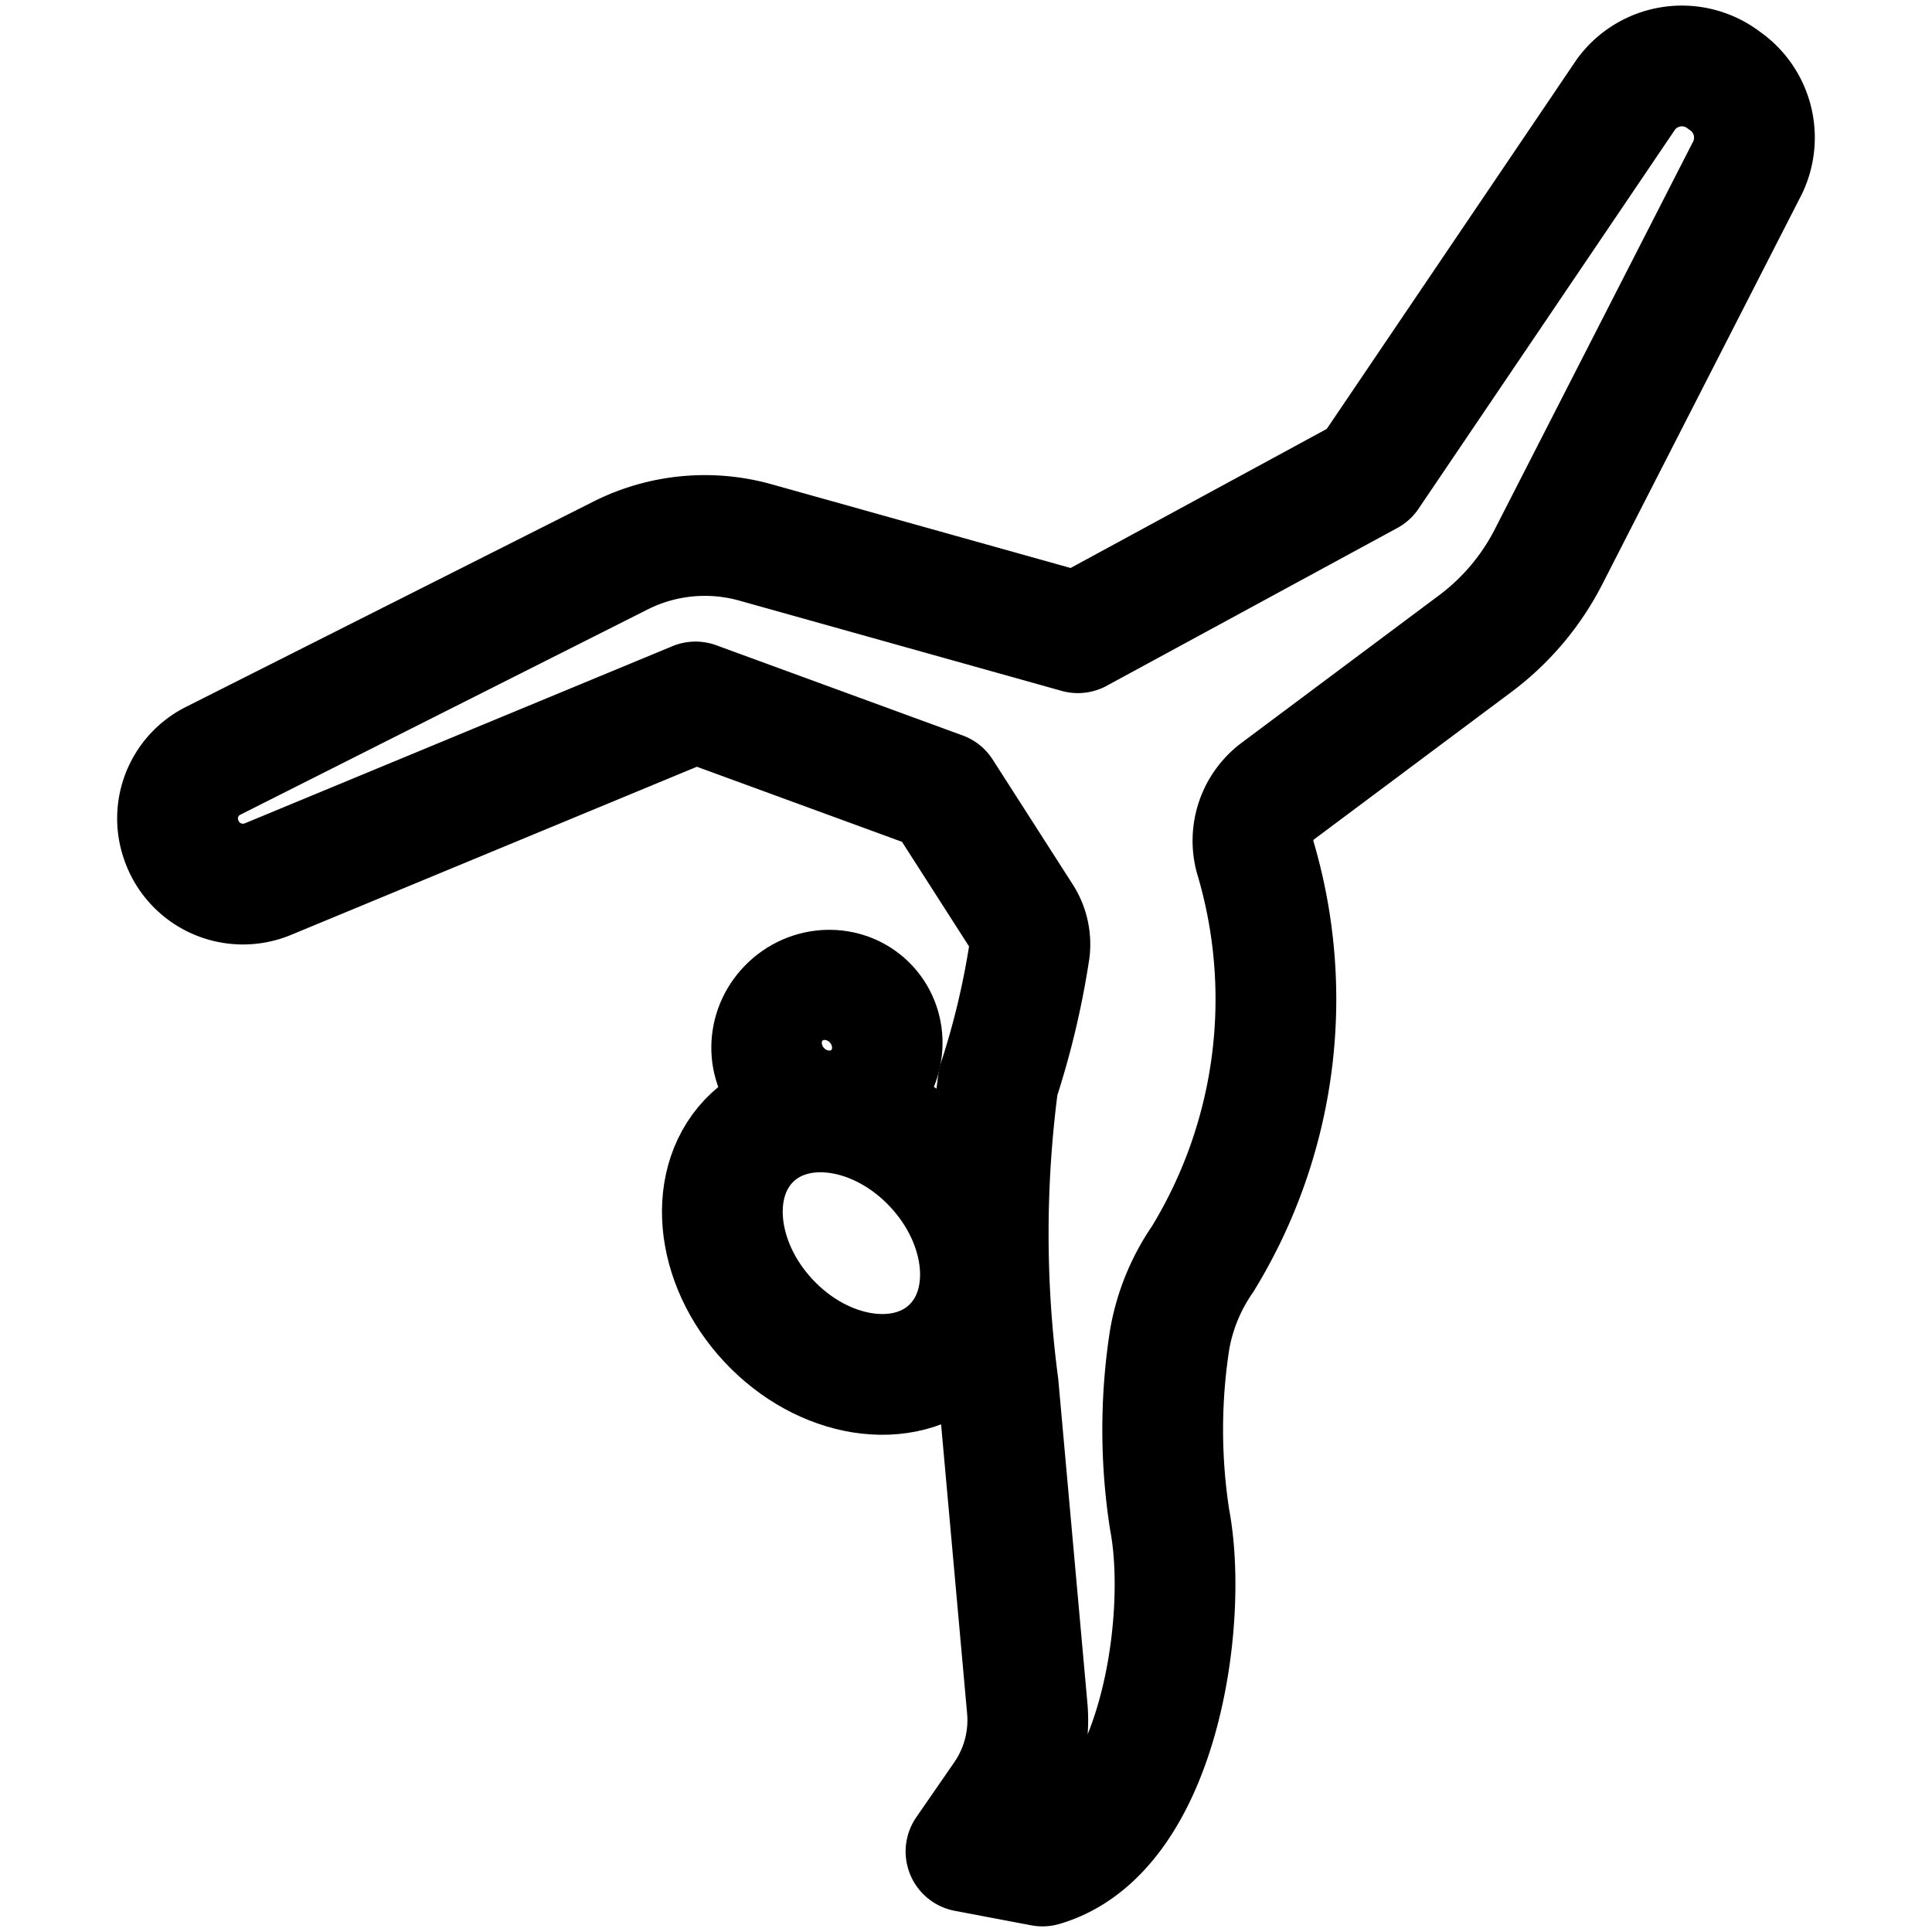
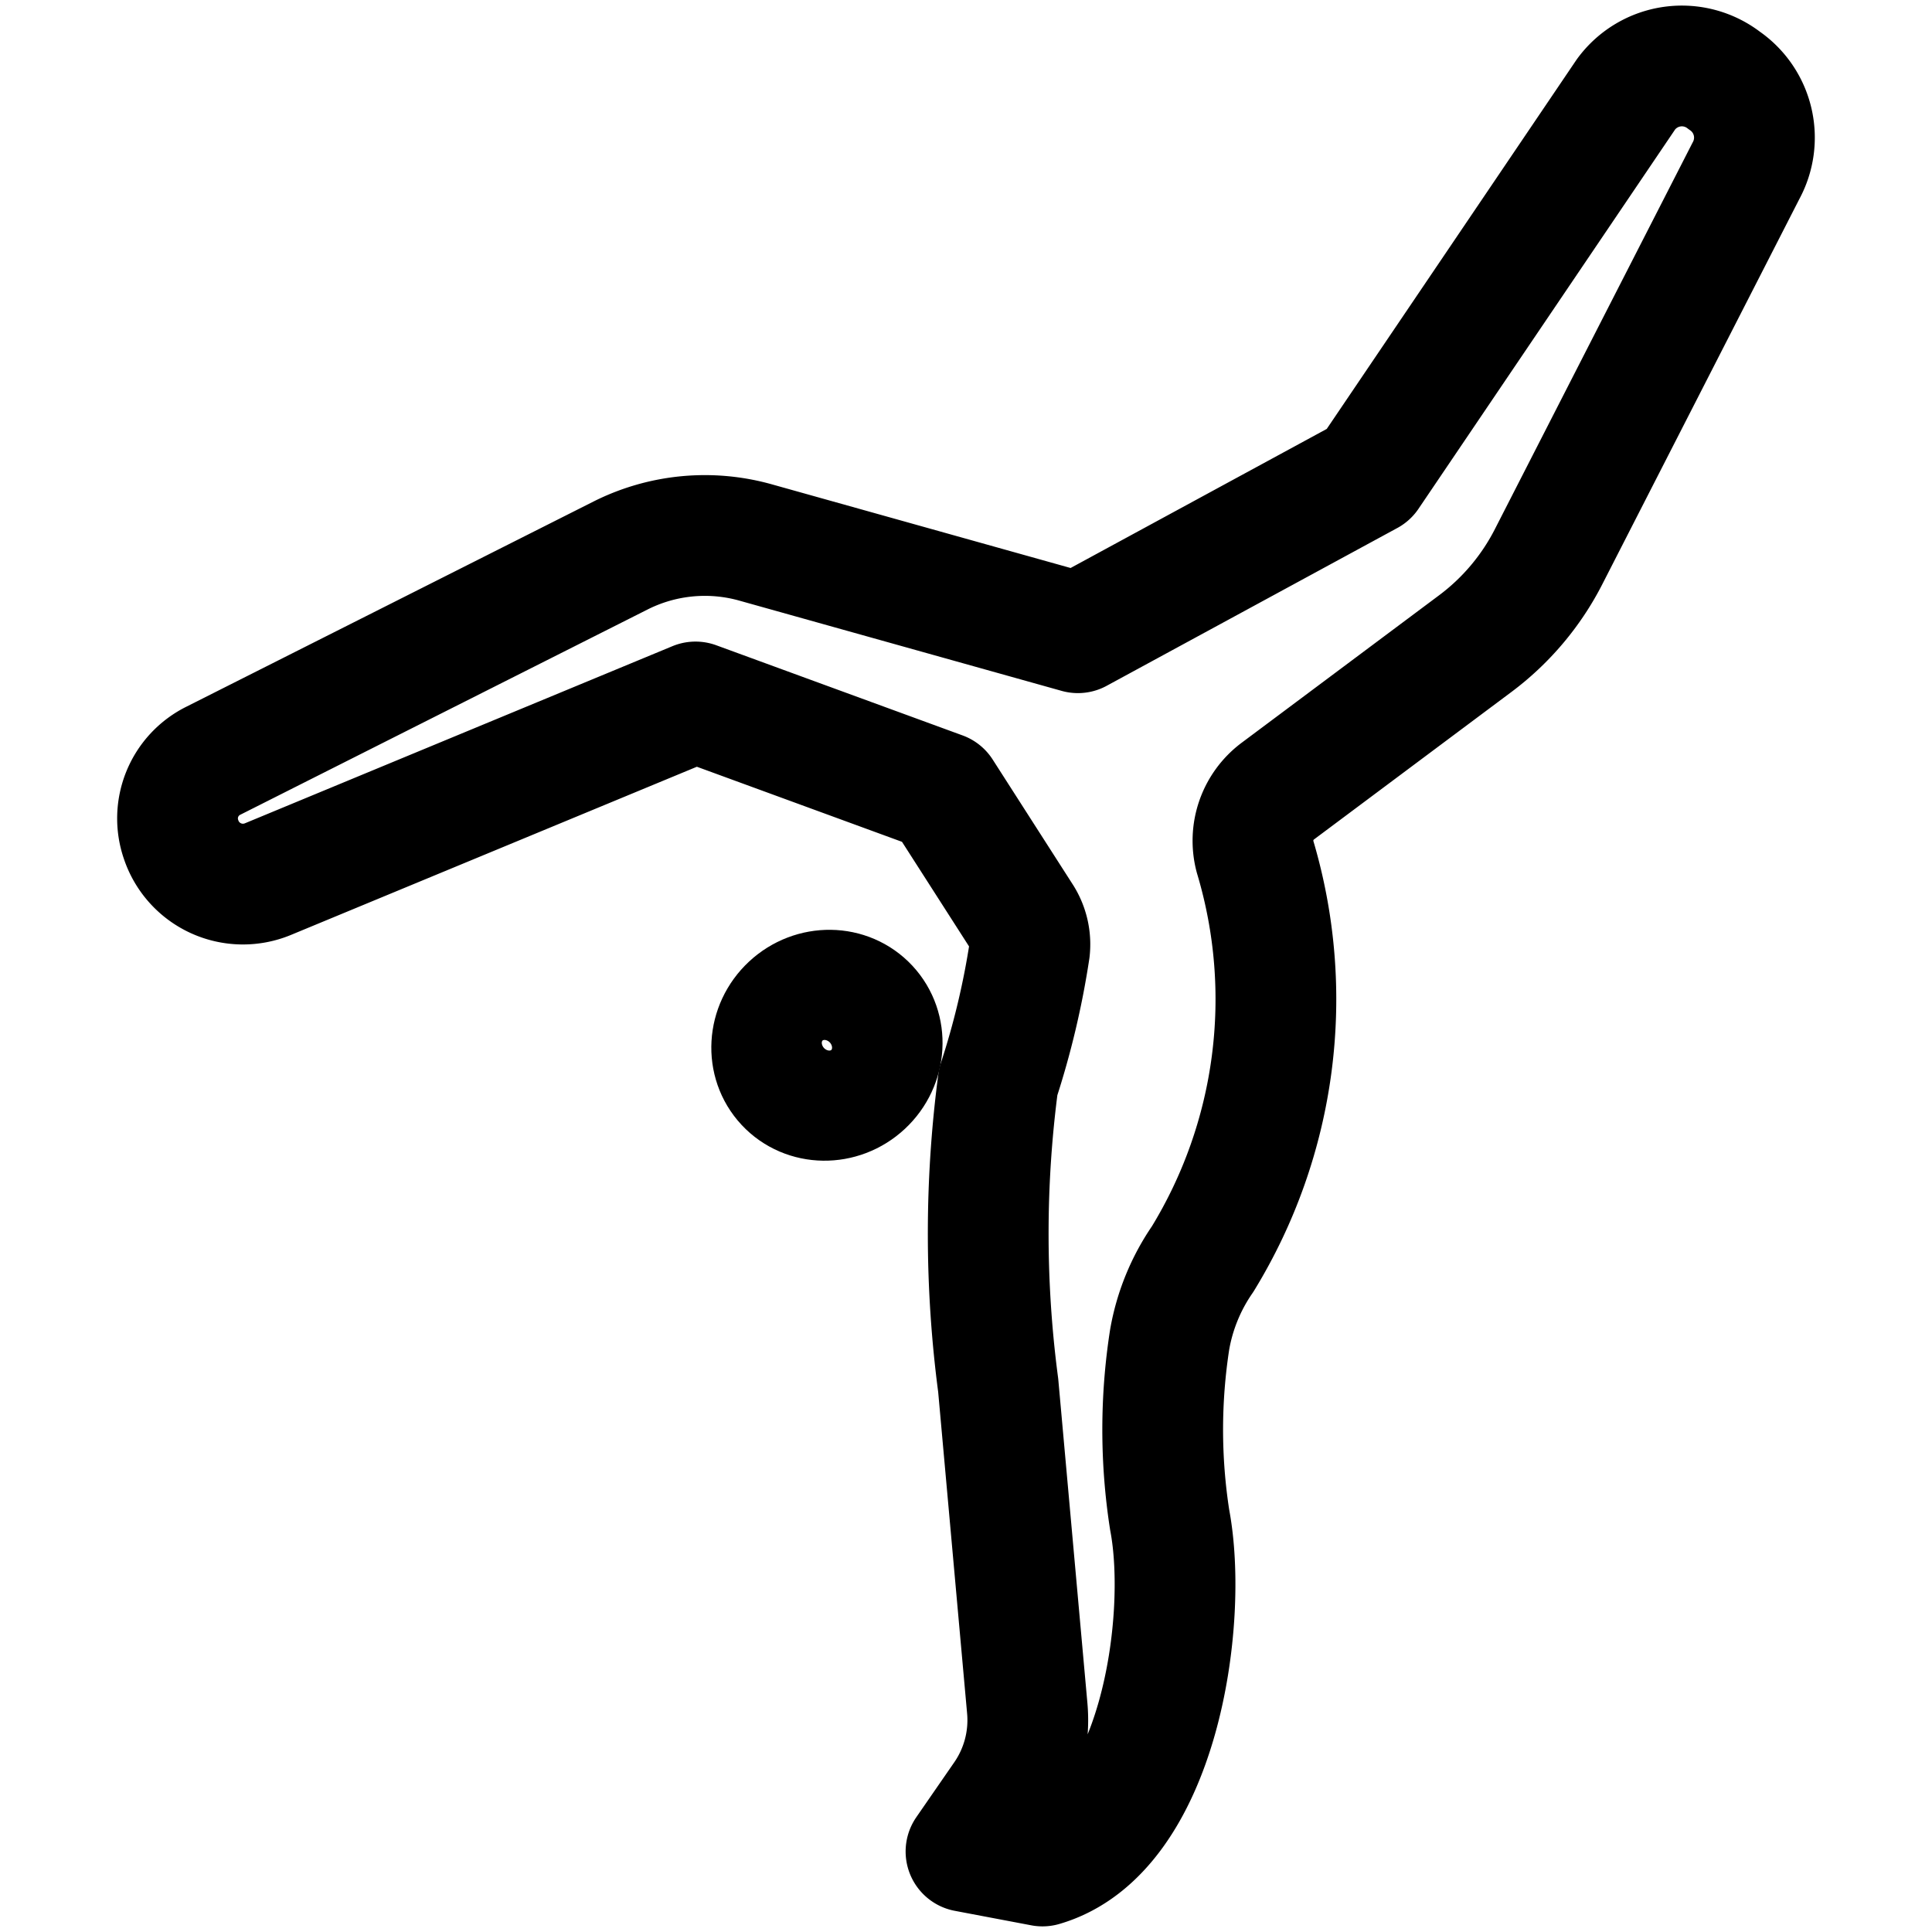
<svg xmlns="http://www.w3.org/2000/svg" id="Layer_1" data-name="Layer 1" viewBox="0 0 24 24">
  <defs>
    <style>.cls-1{fill:none;stroke:#000;stroke-linecap:round;stroke-linejoin:round;stroke-width:1.5px;}</style>
  </defs>
  <path class="cls-1" d="M2.65,9.45,7.71,6.9a2.33,2.33,0,0,1,1.68-.16l4,1.12L17,5.9l3.2-4.73A.86.86,0,0,1,21.42,1h0a.86.86,0,0,1,.27,1.12L19.24,6.91A3.12,3.12,0,0,1,18.32,8L15.87,9.83a.77.77,0,0,0-.28.81,6.18,6.18,0,0,1-.65,5,2.52,2.52,0,0,0-.41,1,7.29,7.29,0,0,0,0,2.24c.24,1.26-.14,3.88-1.58,4.3L12,23l.47-.68a1.67,1.67,0,0,0,.29-1.11l-.36-4a14.38,14.38,0,0,1,0-3.77,10.13,10.13,0,0,0,.39-1.64.63.63,0,0,0-.09-.4l-1-1.56L8.64,8.72l-5.31,2.2a.81.81,0,0,1-1.08-.49h0A.8.8,0,0,1,2.65,9.45Z" />
-   <ellipse class="cls-1" cx="10.58" cy="15.44" rx="1.41" ry="1.8" transform="translate(-7.69 11.36) rotate(-42.98)" />
  <ellipse class="cls-1" cx="10.27" cy="12.98" rx="0.7" ry="0.67" transform="translate(-6.09 10.49) rotate(-42.98)" />
</svg>